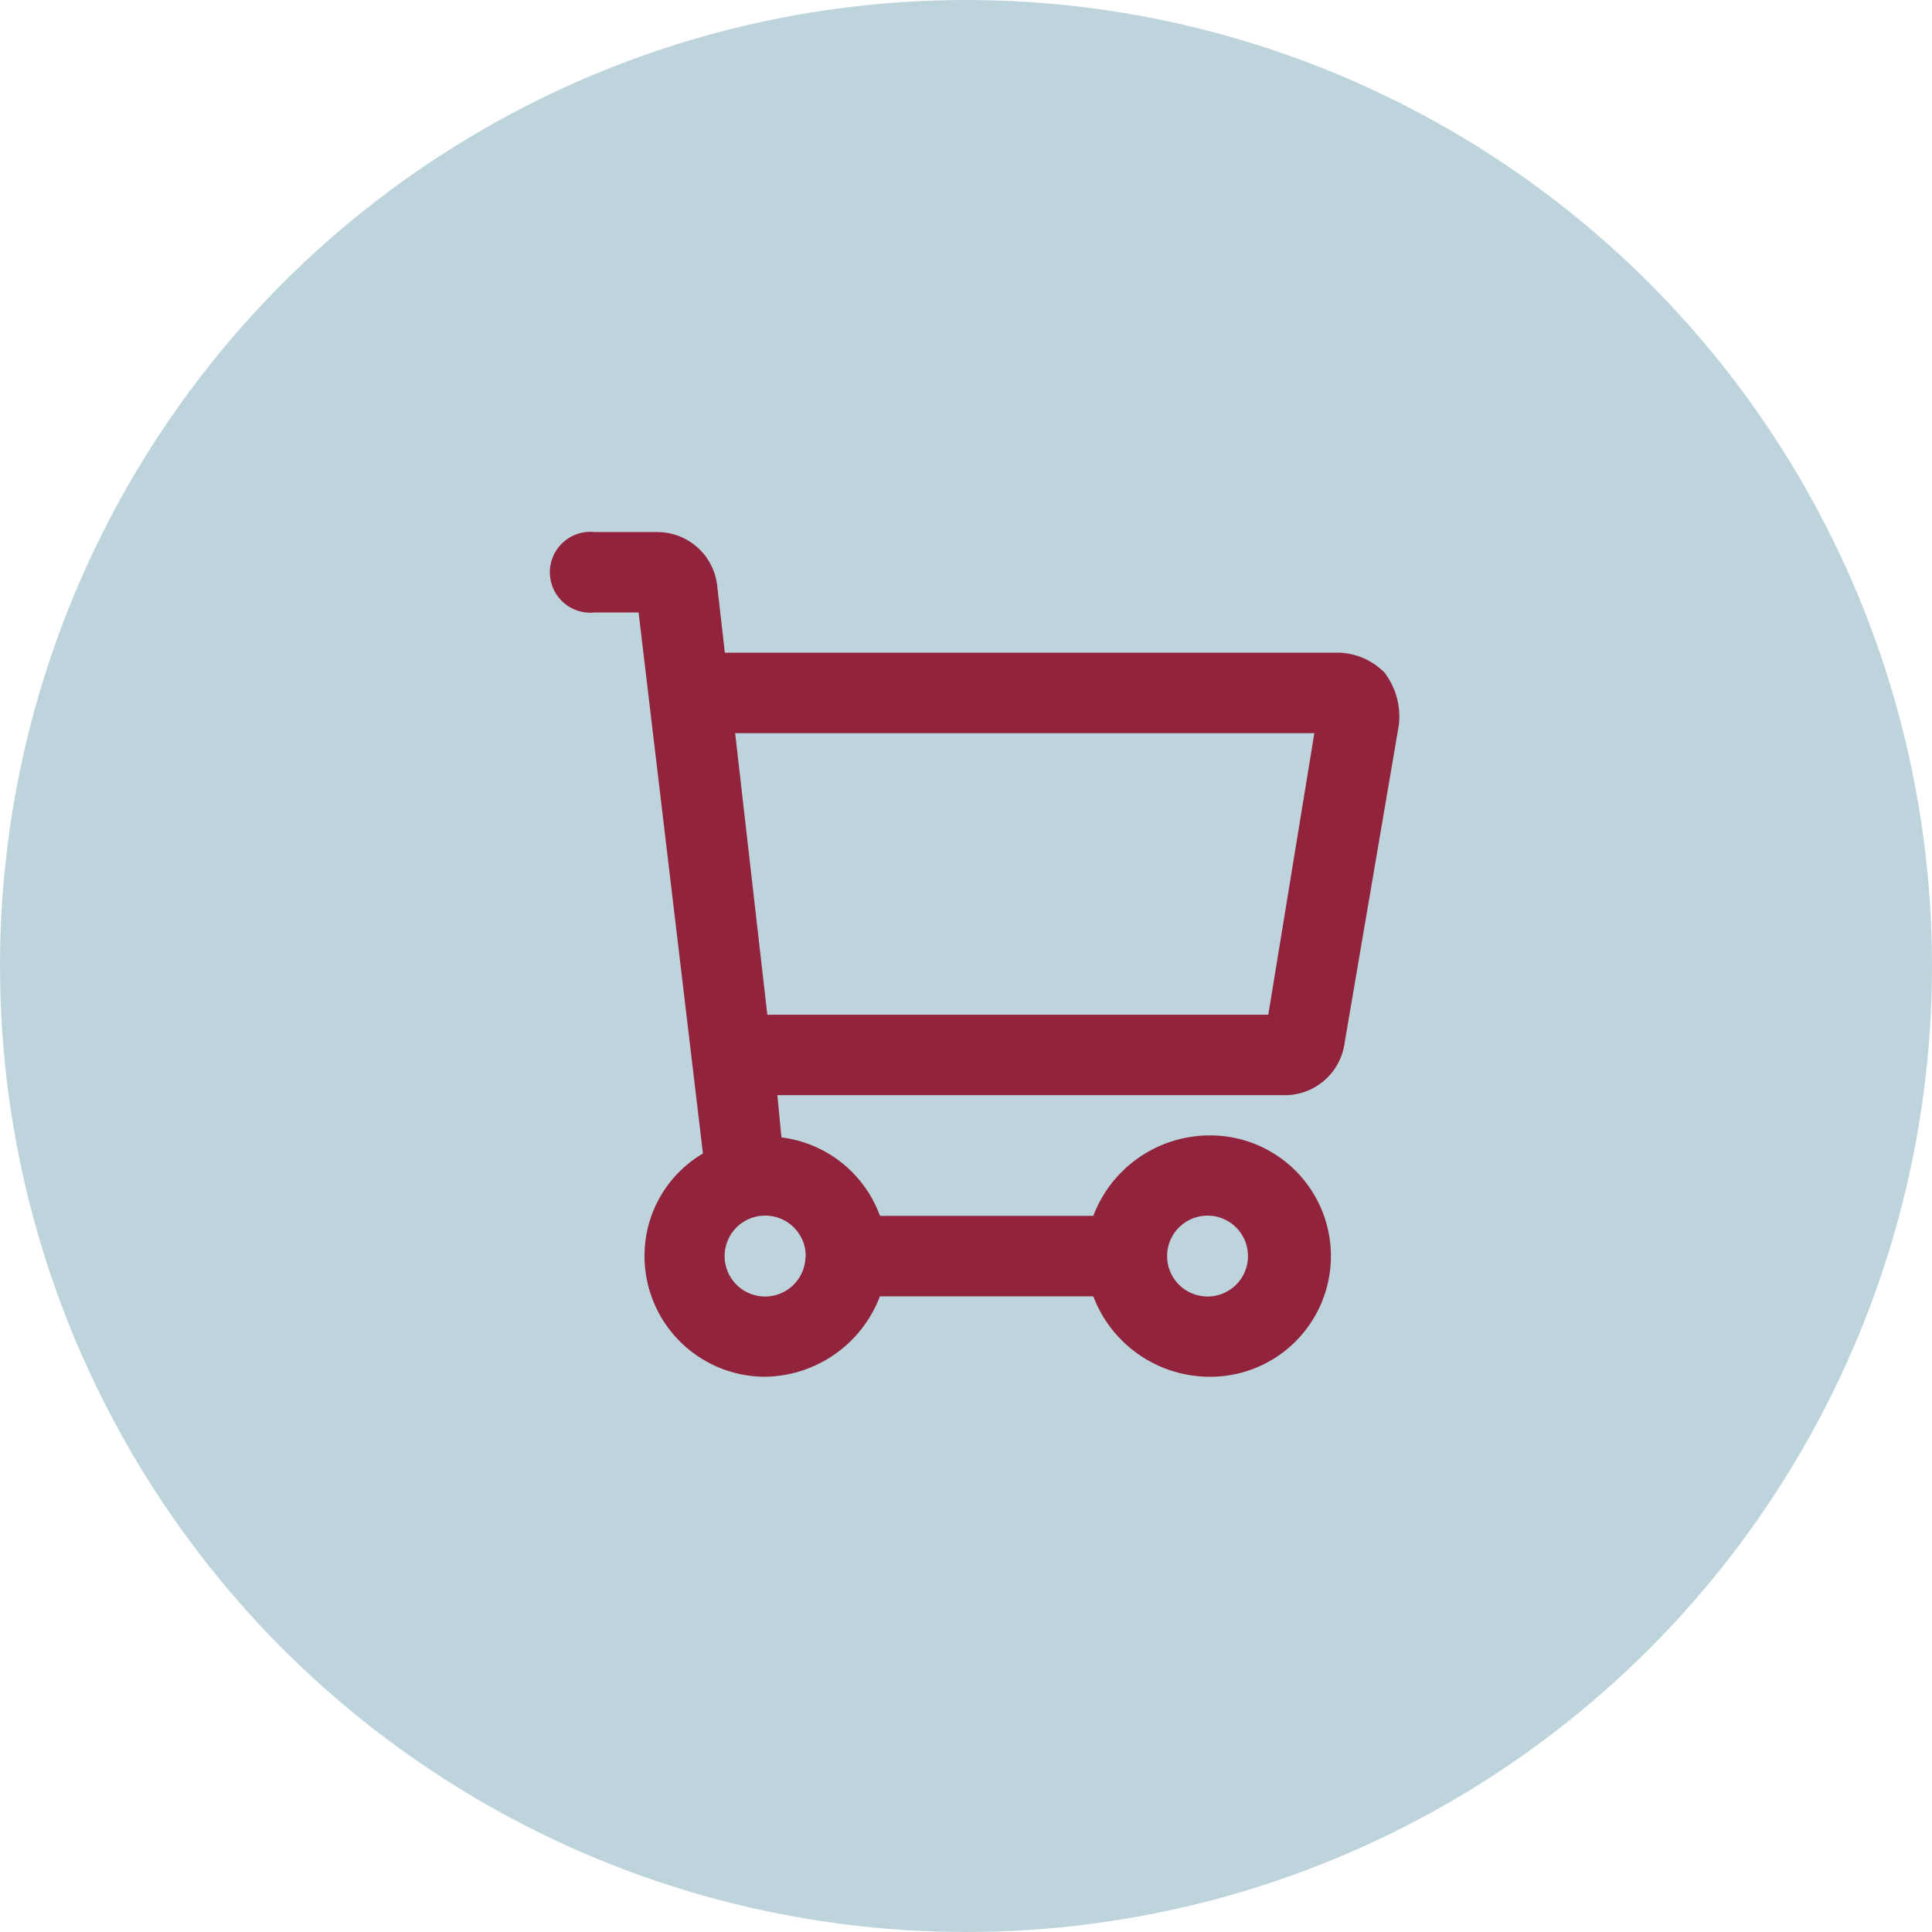
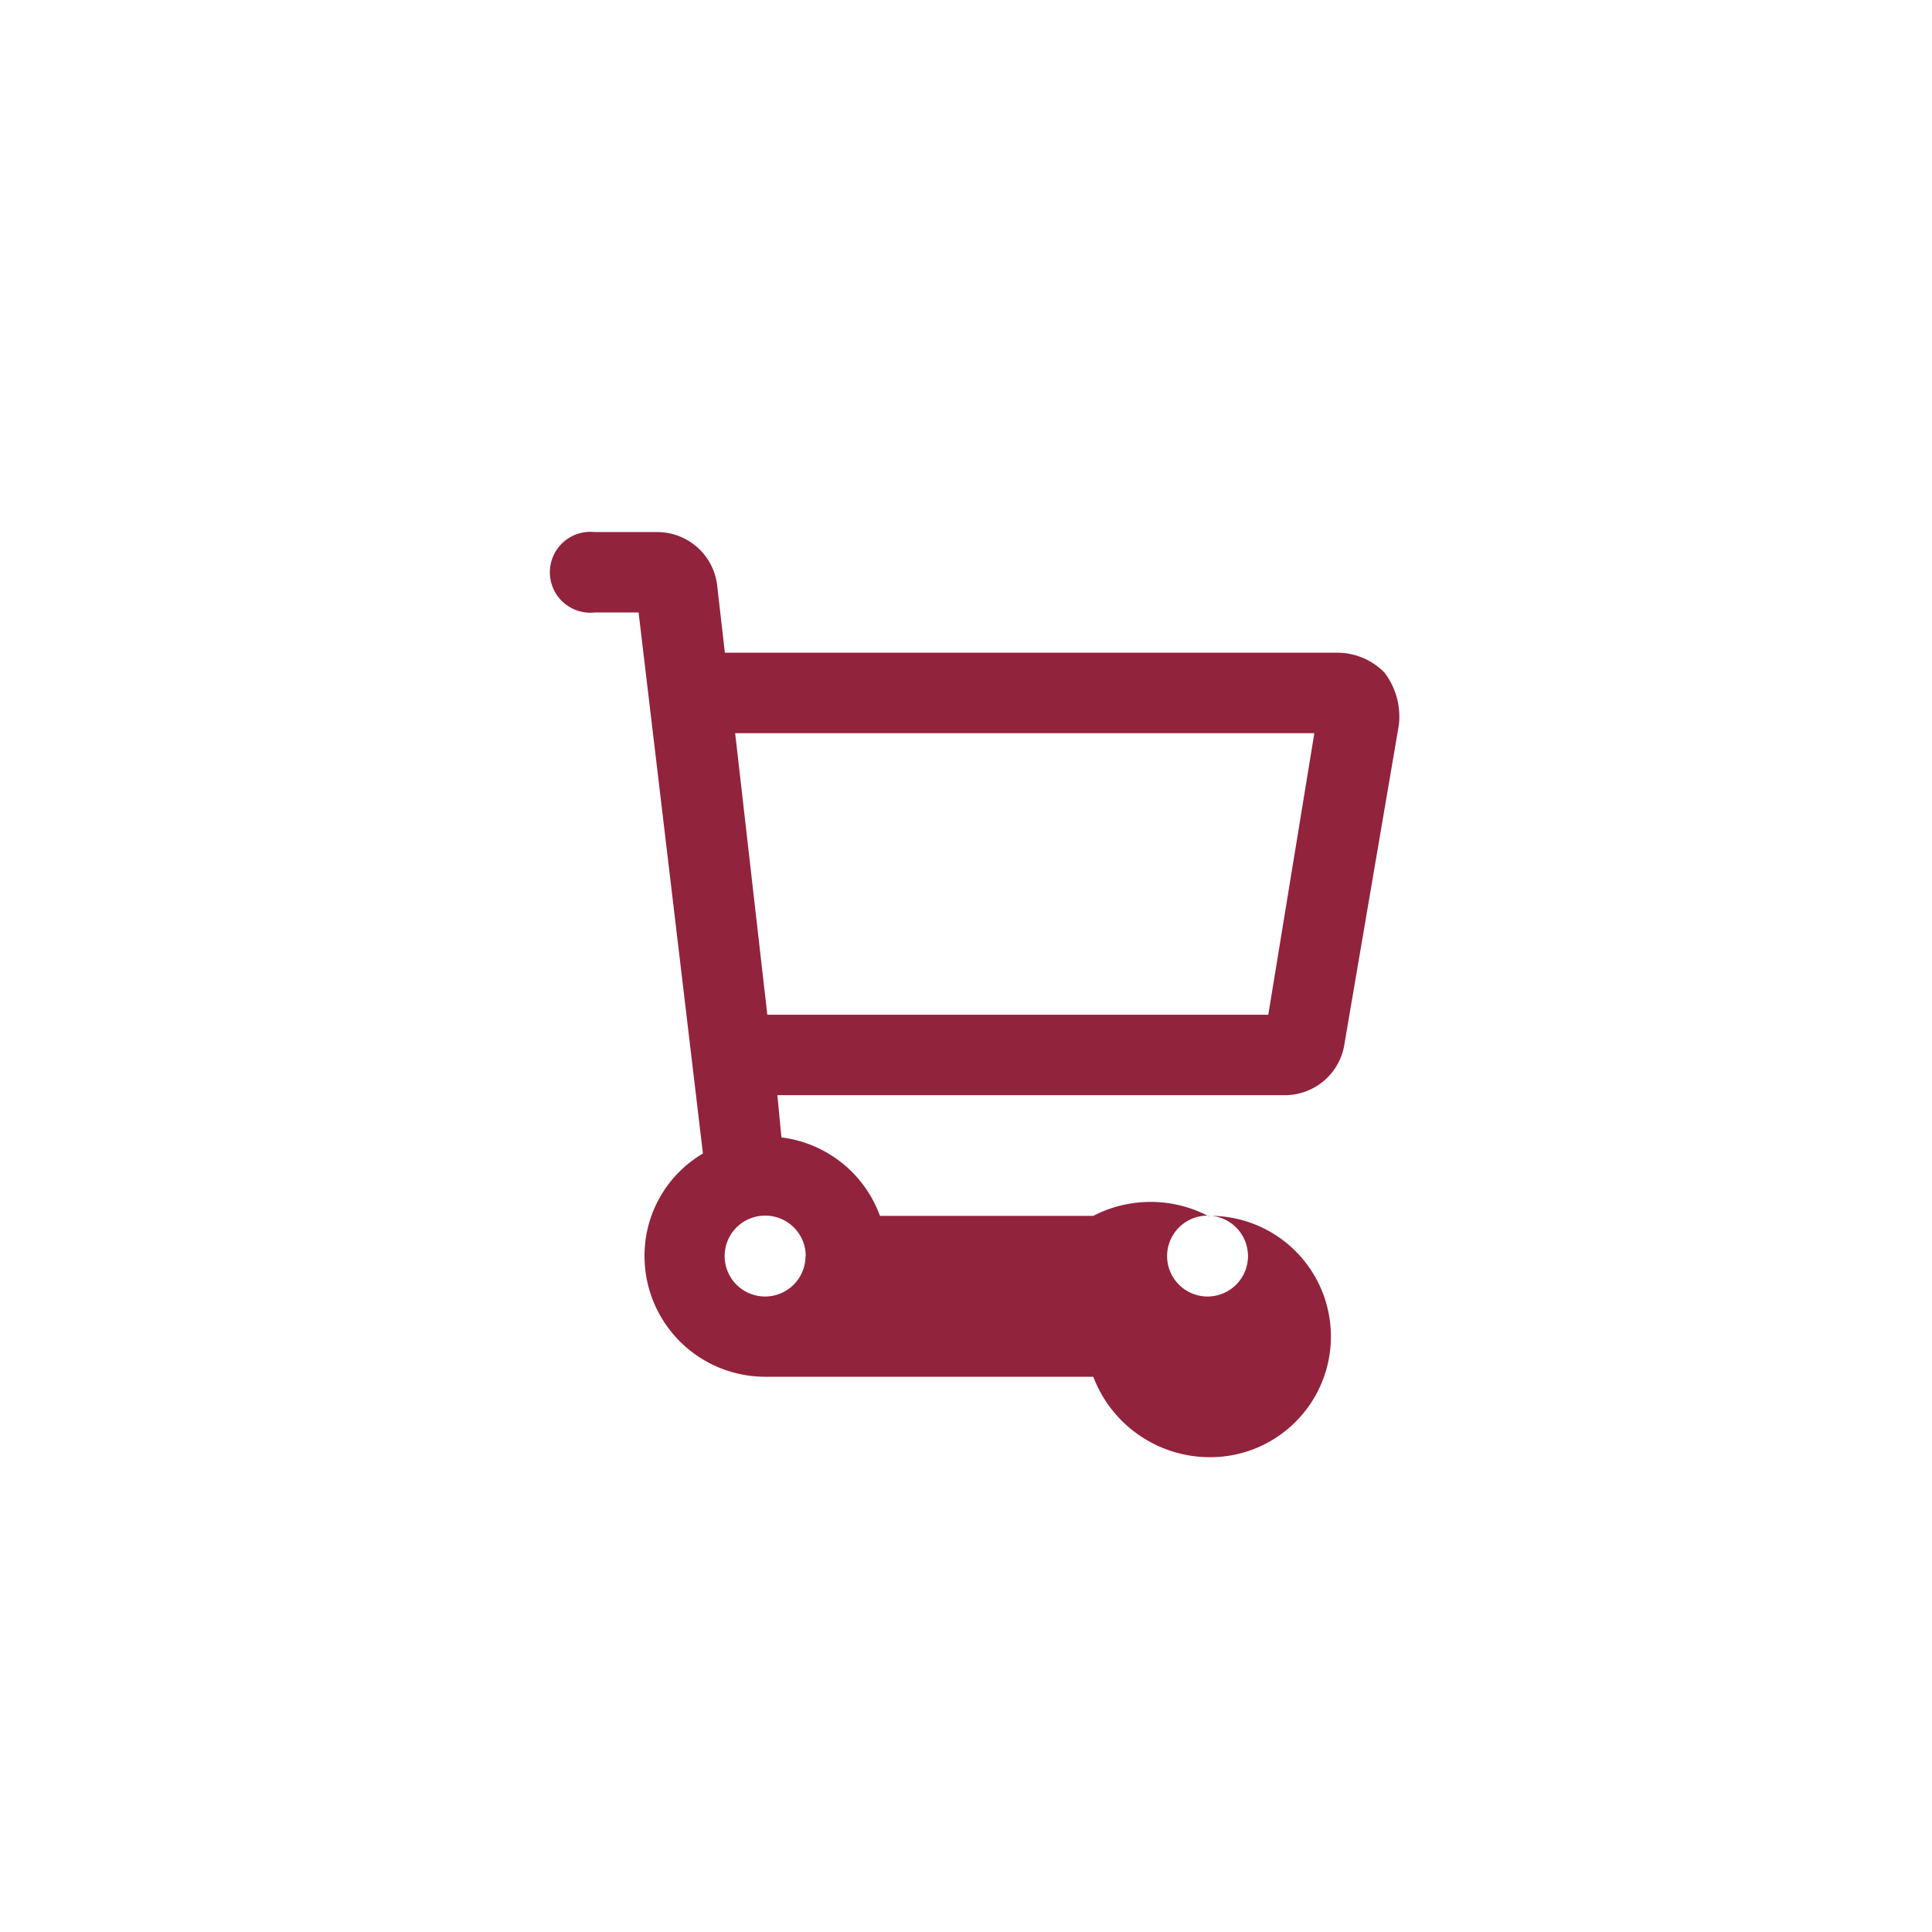
<svg xmlns="http://www.w3.org/2000/svg" width="43" height="43" viewBox="0 0 43 43">
  <g id="Gruppe_2965" data-name="Gruppe 2965" transform="translate(0.424)">
-     <circle id="Ellipse_32" data-name="Ellipse 32" cx="21.5" cy="21.5" r="21.5" transform="translate(-0.424)" fill="#bed4dd" />
    <g id="icons_Q2" data-name="icons Q2" transform="translate(11.909 11.842)">
-       <path id="Pfad_15195" data-name="Pfad 15195" d="M21.487,6.133a1.477,1.477,0,0,0-1.03-.448H6.8L6.626,4.164A1.343,1.343,0,0,0,5.283,3H3.9a.9.9,0,1,0,0,1.79H4.88L6.312,16.831a2.641,2.641,0,0,0-1.3,2.283A2.686,2.686,0,0,0,7.7,21.8a2.775,2.775,0,0,0,2.551-1.79H15a2.775,2.775,0,0,0,2.551,1.79,2.686,2.686,0,1,0,0-5.371A2.775,2.775,0,0,0,15,18.219H10.252a2.686,2.686,0,0,0-2.193-1.746l-.09-.94H19.294a1.343,1.343,0,0,0,1.3-1.164L21.8,7.3a1.611,1.611,0,0,0-.313-1.164ZM18.443,19.114a.9.9,0,1,1-.9-.9A.9.9,0,0,1,18.443,19.114Zm-9.848,0a.9.9,0,1,1-.9-.9A.9.9,0,0,1,8.6,19.114Zm10.3-5.371H7.745L7.029,7.476H19.92Z" transform="translate(-3 -3)" fill="#92233c" />
+       <path id="Pfad_15195" data-name="Pfad 15195" d="M21.487,6.133a1.477,1.477,0,0,0-1.03-.448H6.8L6.626,4.164A1.343,1.343,0,0,0,5.283,3H3.9a.9.9,0,1,0,0,1.79H4.88L6.312,16.831a2.641,2.641,0,0,0-1.3,2.283A2.686,2.686,0,0,0,7.7,21.8H15a2.775,2.775,0,0,0,2.551,1.79,2.686,2.686,0,1,0,0-5.371A2.775,2.775,0,0,0,15,18.219H10.252a2.686,2.686,0,0,0-2.193-1.746l-.09-.94H19.294a1.343,1.343,0,0,0,1.3-1.164L21.8,7.3a1.611,1.611,0,0,0-.313-1.164ZM18.443,19.114a.9.9,0,1,1-.9-.9A.9.9,0,0,1,18.443,19.114Zm-9.848,0a.9.9,0,1,1-.9-.9A.9.9,0,0,1,8.6,19.114Zm10.3-5.371H7.745L7.029,7.476H19.92Z" transform="translate(-3 -3)" fill="#92233c" />
    </g>
  </g>
</svg>